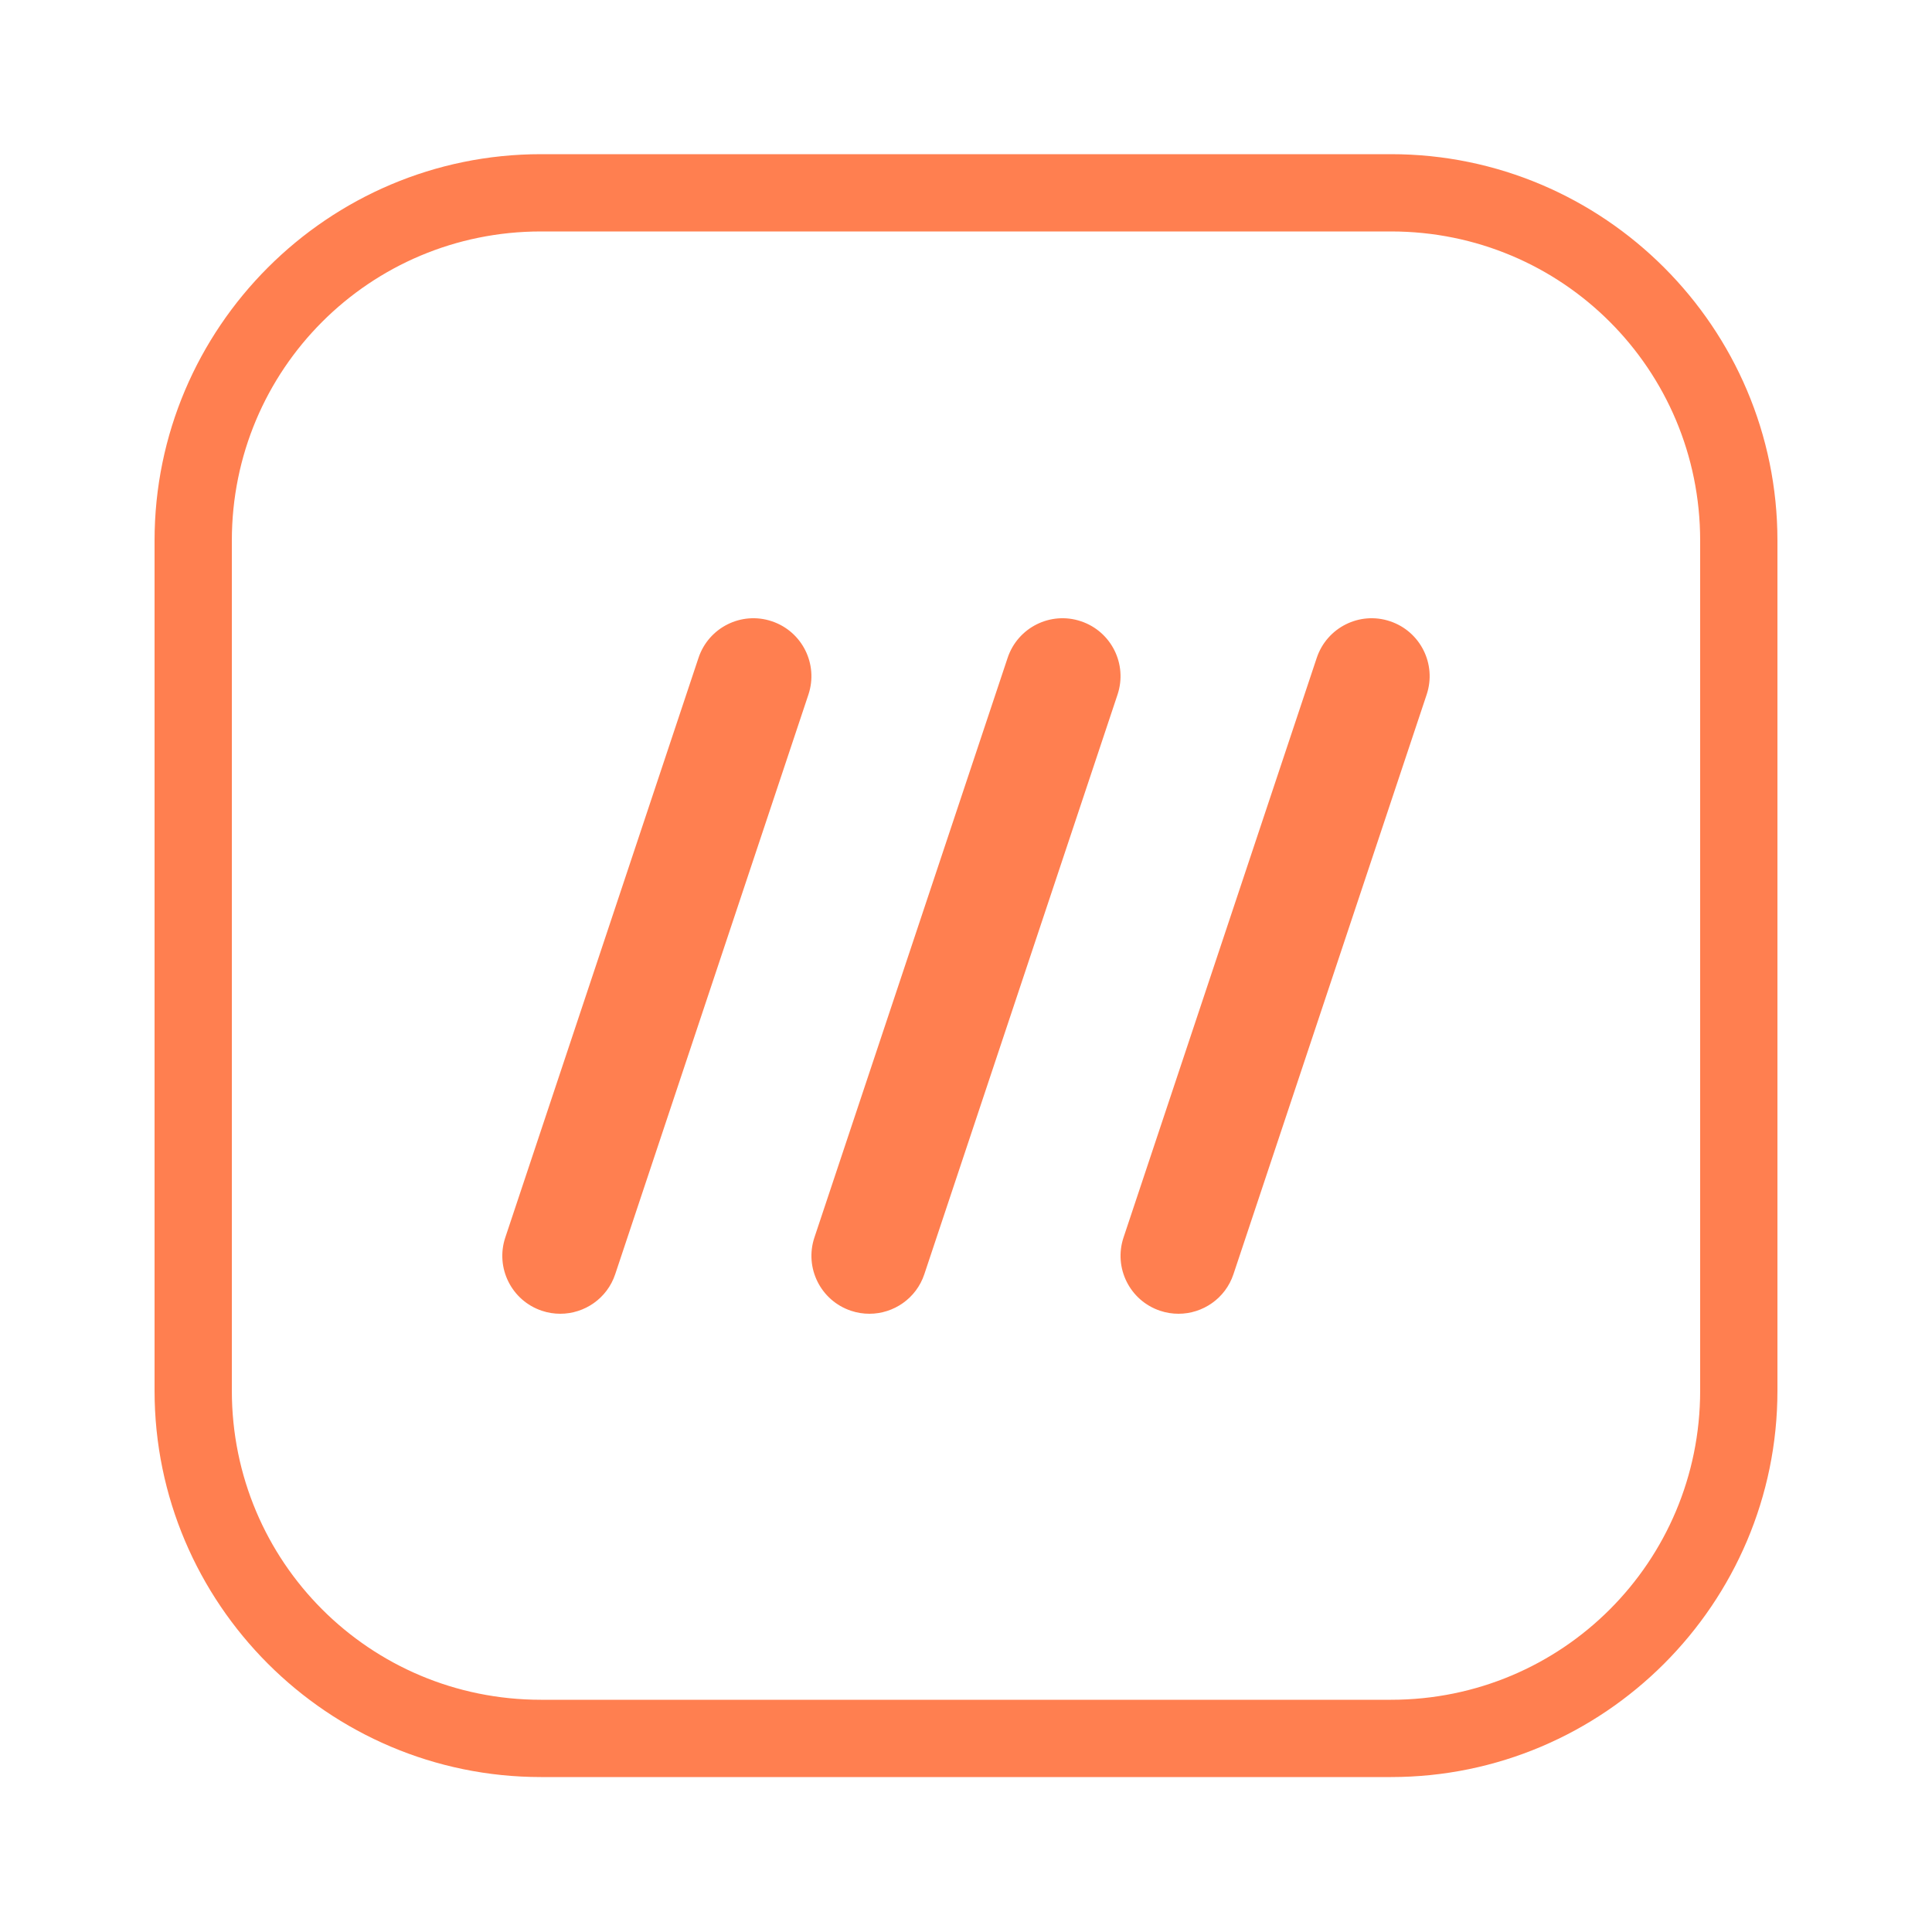
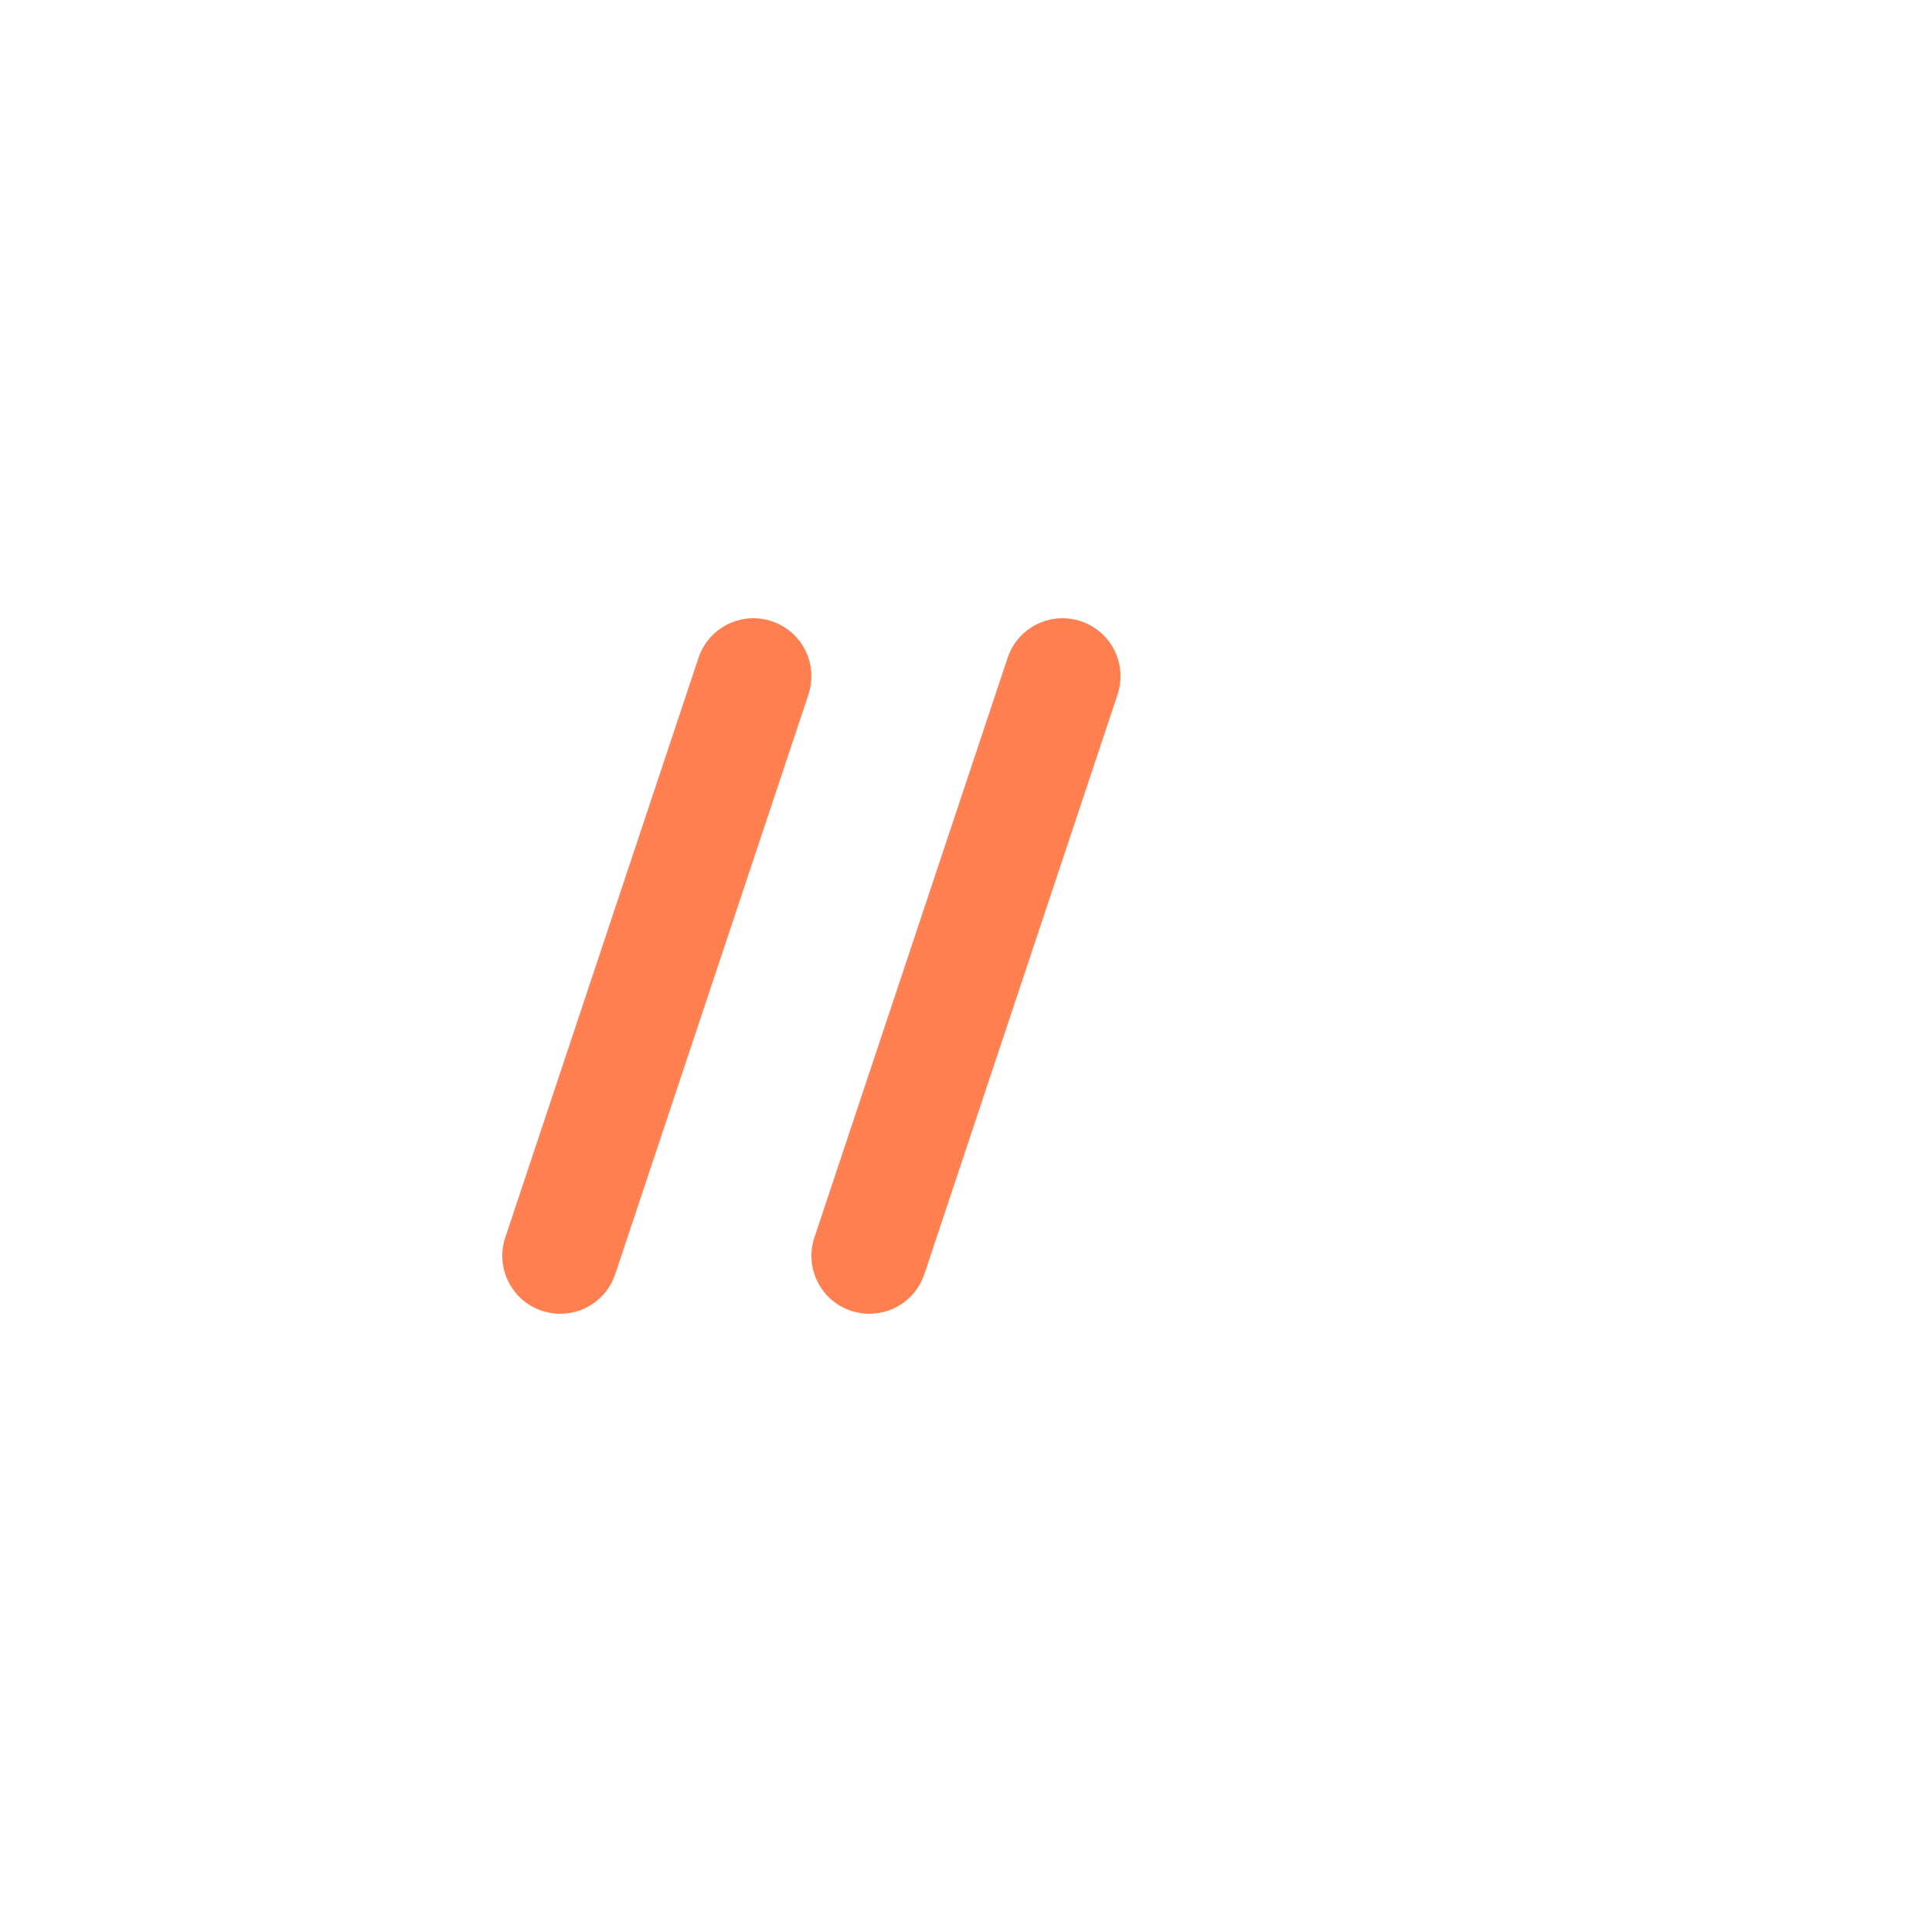
<svg xmlns="http://www.w3.org/2000/svg" version="1.1" baseProfile="basic" x="0px" y="0px" viewBox="0 0 50 50" xml:space="preserve">
  <g id="Layer_2" fill="#ff7f50">
</g>
  <g id="Layer_1" fill="#ff7f50">
</g>
  <g id="Слой_1">
    <g>
      <g fill="#ff7f50">
-         <path d="M14,3.99c-5.511,0-10,4.489-10,10v22c0,5.511,4.489,10,10,10h22c5.511,0,10-4.489,10-10v-22c0-5.511-4.489-10-10-10H14z      M14,5.99h22c4.431,0,8,3.569,8,8v22c0,4.431-3.569,8-8,8H14c-4.431,0-8-3.569-8-8v-22C6,9.56,9.569,5.99,14,5.99z" />
-       </g>
+         </g>
    </g>
    <g fill="#ff7f50">
      <path d="M14.5,34c-0.157,0-0.317-0.024-0.475-0.077c-0.786-0.262-1.21-1.111-0.948-1.897l5-15c0.261-0.785,1.11-1.212,1.897-0.948    c0.786,0.262,1.21,1.111,0.948,1.897l-5,15C15.714,33.603,15.128,34,14.5,34z" />
    </g>
    <g fill="#ff7f50">
      <path d="M22.5,34c-0.157,0-0.317-0.024-0.475-0.077c-0.786-0.262-1.21-1.111-0.948-1.897l5-15c0.261-0.785,1.11-1.212,1.897-0.948    c0.786,0.262,1.21,1.111,0.948,1.897l-5,15C23.714,33.603,23.128,34,22.5,34z" />
    </g>
    <g fill="#ff7f50">
-       <path d="M30.5,34c-0.157,0-0.317-0.024-0.475-0.077c-0.786-0.262-1.21-1.111-0.948-1.897l5-15c0.262-0.785,1.11-1.212,1.897-0.948    c0.786,0.262,1.21,1.111,0.948,1.897l-5,15C31.714,33.603,31.128,34,30.5,34z" />
-     </g>
+       </g>
  </g>
  <g id="Слой_4" fill="#ff7f50">
</g>
  <g id="Layer_6" fill="#ff7f50">
</g>
</svg>